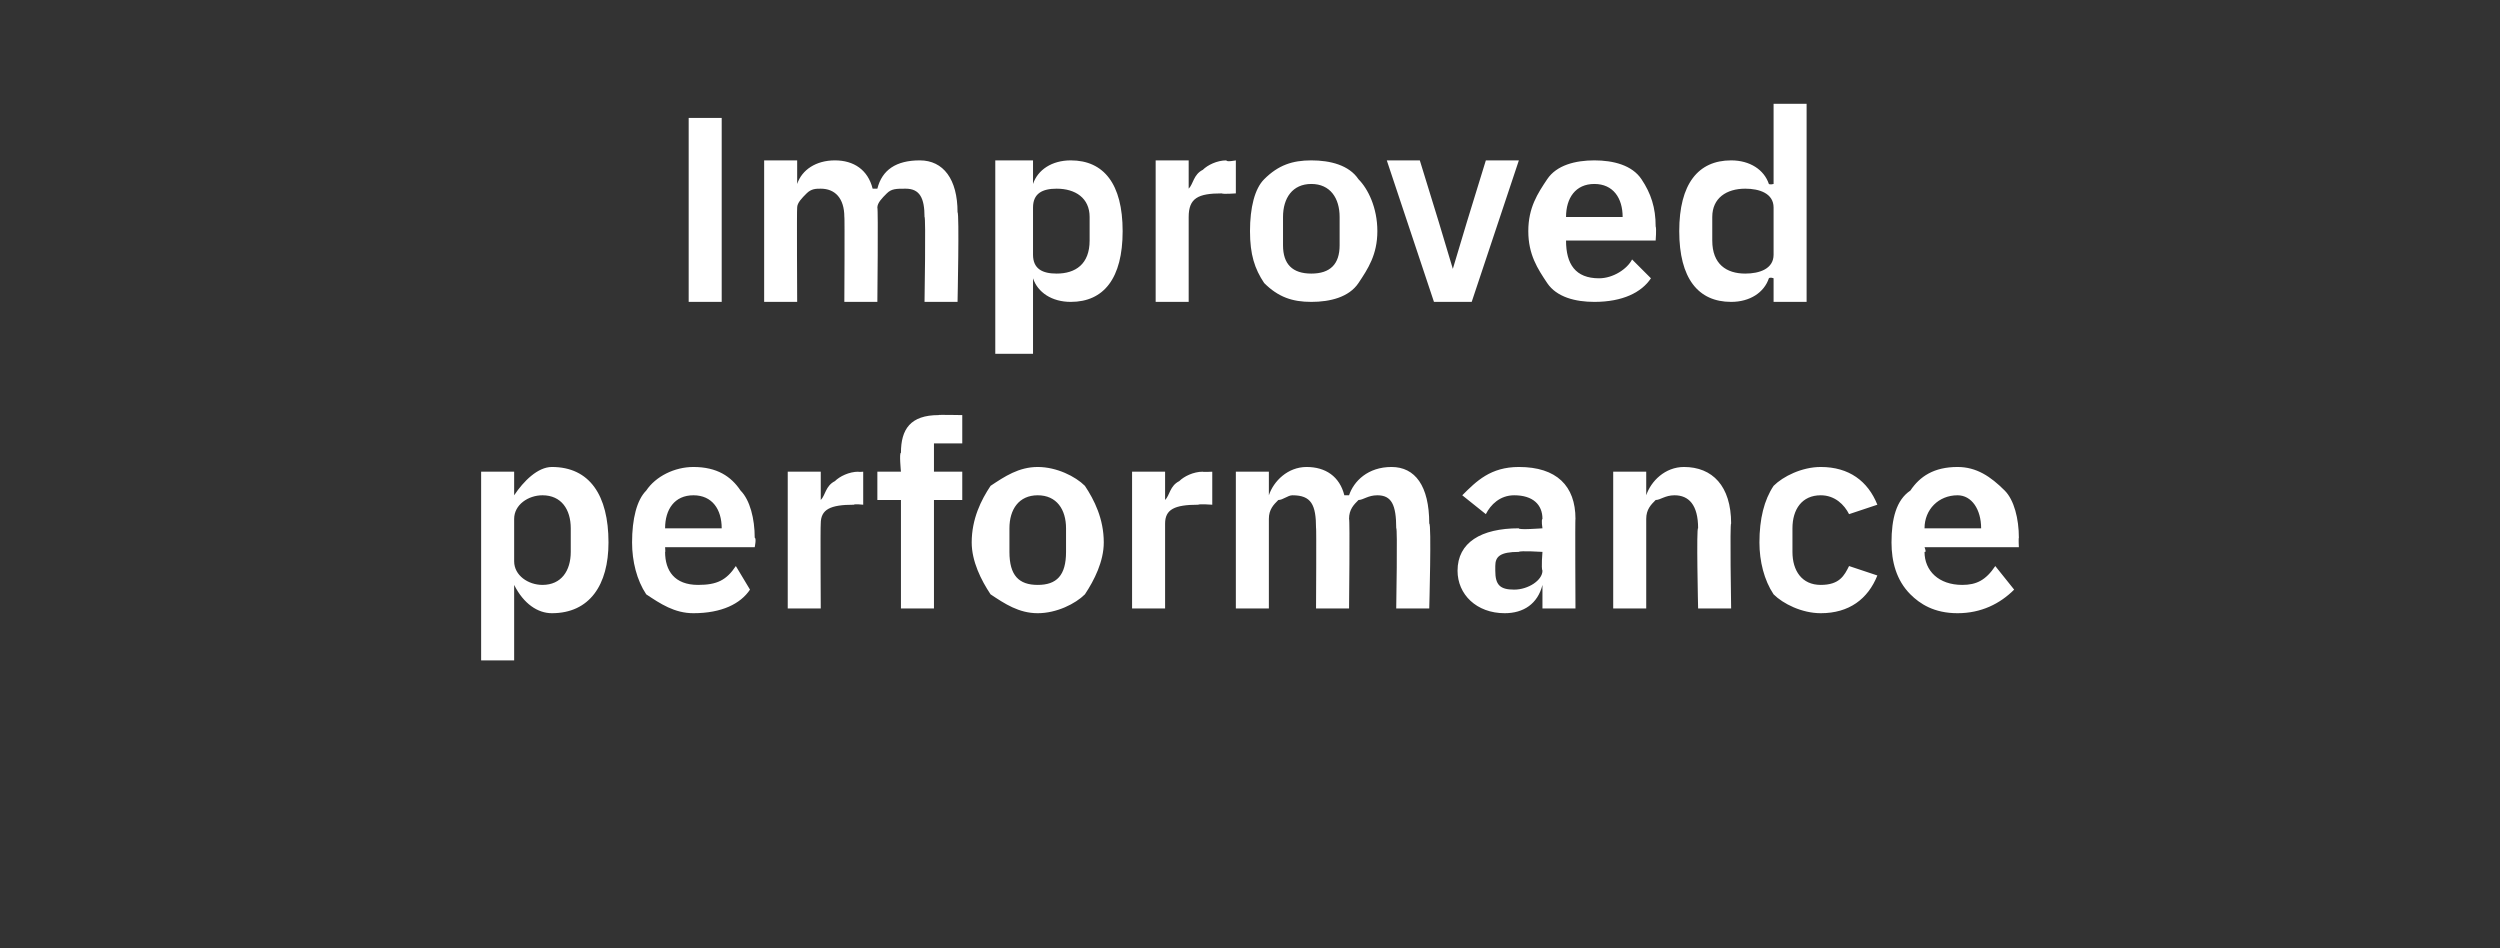
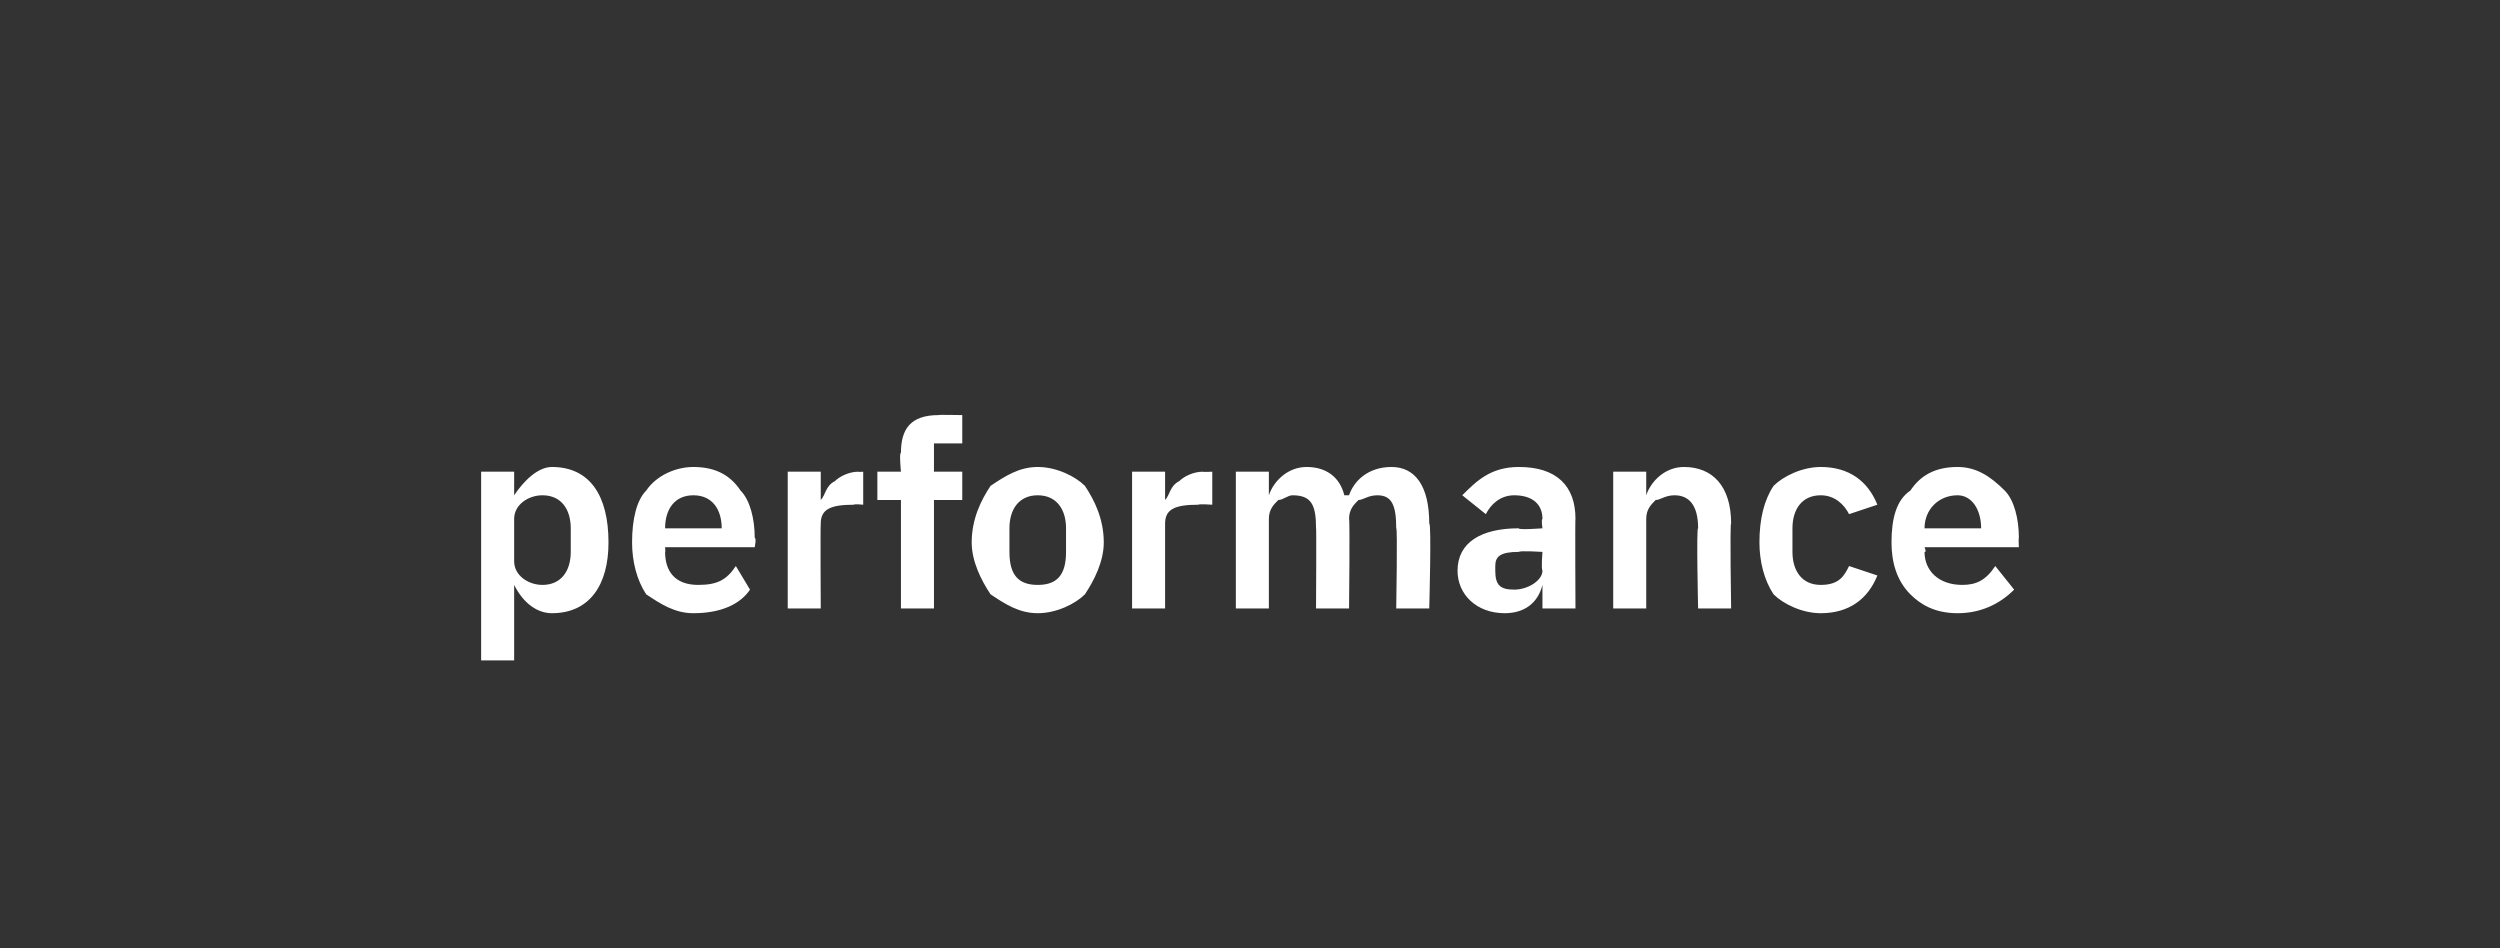
<svg xmlns="http://www.w3.org/2000/svg" version="1.1" width="53px" height="20.1px" viewBox="0 -2 53 20.1" style="top:-2px">
  <rect x="0" y="-2" width="53" height="20.1" fill="#333333" stroke="none" />
  <desc>Improved performance</desc>
  <defs />
  <g id="Polygon176074">
    <path d="M 10.2 12 L 10.9 12 L 10.9 10.4 C 10.9 10.4 10.95 10.44 10.9 10.4 C 11.1 10.8 11.4 11 11.7 11 C 12.5 11 12.9 10.4 12.9 9.5 C 12.9 8.5 12.5 7.9 11.7 7.9 C 11.4 7.9 11.1 8.2 10.9 8.5 C 10.95 8.49 10.9 8.5 10.9 8.5 L 10.9 8 L 10.2 8 L 10.2 12 Z M 10.9 9.9 C 10.9 9.9 10.9 9 10.9 9 C 10.9 8.7 11.2 8.5 11.5 8.5 C 11.9 8.5 12.1 8.8 12.1 9.2 C 12.1 9.2 12.1 9.7 12.1 9.7 C 12.1 10.1 11.9 10.4 11.5 10.4 C 11.2 10.4 10.9 10.2 10.9 9.9 Z M 15.9 10.5 C 15.9 10.5 15.6 10 15.6 10 C 15.4 10.3 15.2 10.4 14.8 10.4 C 14.3 10.4 14.1 10.1 14.1 9.7 C 14.11 9.72 14.1 9.6 14.1 9.6 L 16 9.6 C 16 9.6 16.04 9.41 16 9.4 C 16 9 15.9 8.6 15.7 8.4 C 15.5 8.1 15.2 7.9 14.7 7.9 C 14.3 7.9 13.9 8.1 13.7 8.4 C 13.5 8.6 13.4 9 13.4 9.5 C 13.4 9.9 13.5 10.3 13.7 10.6 C 14 10.8 14.3 11 14.7 11 C 15.3 11 15.7 10.8 15.9 10.5 Z M 15.3 9.2 C 15.3 9.15 15.3 9.2 15.3 9.2 L 14.1 9.2 C 14.1 9.2 14.11 9.16 14.1 9.2 C 14.1 8.8 14.3 8.5 14.7 8.5 C 15.1 8.5 15.3 8.8 15.3 9.2 Z M 17.4 10.9 C 17.4 10.9 17.39 9.14 17.4 9.1 C 17.4 8.8 17.6 8.7 18.1 8.7 C 18.12 8.68 18.3 8.7 18.3 8.7 L 18.3 8 C 18.3 8 18.19 8.01 18.2 8 C 18 8 17.8 8.1 17.7 8.2 C 17.5 8.3 17.5 8.5 17.4 8.6 C 17.42 8.61 17.4 8.6 17.4 8.6 L 17.4 8 L 16.7 8 L 16.7 10.9 L 17.4 10.9 Z M 19.1 10.9 L 19.8 10.9 L 19.8 8.6 L 20.4 8.6 L 20.4 8 L 19.8 8 L 19.8 7.4 L 20.4 7.4 L 20.4 6.8 C 20.4 6.8 19.86 6.79 19.9 6.8 C 19.3 6.8 19.1 7.1 19.1 7.6 C 19.06 7.59 19.1 8 19.1 8 L 18.6 8 L 18.6 8.6 L 19.1 8.6 L 19.1 10.9 Z M 23 10.6 C 23.2 10.3 23.4 9.9 23.4 9.5 C 23.4 9 23.2 8.6 23 8.3 C 22.8 8.1 22.4 7.9 22 7.9 C 21.6 7.9 21.3 8.1 21 8.3 C 20.8 8.6 20.6 9 20.6 9.5 C 20.6 9.9 20.8 10.3 21 10.6 C 21.3 10.8 21.6 11 22 11 C 22.4 11 22.8 10.8 23 10.6 Z M 21.4 9.7 C 21.4 9.7 21.4 9.2 21.4 9.2 C 21.4 8.8 21.6 8.5 22 8.5 C 22.4 8.5 22.6 8.8 22.6 9.2 C 22.6 9.2 22.6 9.7 22.6 9.7 C 22.6 10.2 22.4 10.4 22 10.4 C 21.6 10.4 21.4 10.2 21.4 9.7 Z M 24.7 10.9 C 24.7 10.9 24.7 9.14 24.7 9.1 C 24.7 8.8 24.9 8.7 25.4 8.7 C 25.43 8.68 25.7 8.7 25.7 8.7 L 25.7 8 C 25.7 8 25.5 8.01 25.5 8 C 25.3 8 25.1 8.1 25 8.2 C 24.8 8.3 24.8 8.5 24.7 8.6 C 24.73 8.61 24.7 8.6 24.7 8.6 L 24.7 8 L 24 8 L 24 10.9 L 24.7 10.9 Z M 26.9 10.9 C 26.9 10.9 26.9 9 26.9 9 C 26.9 8.8 27 8.7 27.1 8.6 C 27.2 8.6 27.3 8.5 27.4 8.5 C 27.8 8.5 27.9 8.7 27.9 9.2 C 27.91 9.15 27.9 10.9 27.9 10.9 L 28.6 10.9 C 28.6 10.9 28.62 9 28.6 9 C 28.6 8.8 28.7 8.7 28.8 8.6 C 28.9 8.6 29 8.5 29.2 8.5 C 29.5 8.5 29.6 8.7 29.6 9.2 C 29.63 9.15 29.6 10.9 29.6 10.9 L 30.3 10.9 C 30.3 10.9 30.35 9.08 30.3 9.1 C 30.3 8.3 30 7.9 29.5 7.9 C 29 7.9 28.7 8.2 28.6 8.5 C 28.6 8.5 28.5 8.5 28.5 8.5 C 28.4 8.1 28.1 7.9 27.7 7.9 C 27.3 7.9 27 8.2 26.9 8.5 C 26.92 8.49 26.9 8.5 26.9 8.5 L 26.9 8 L 26.2 8 L 26.2 10.9 L 26.9 10.9 Z M 33.4 9 C 33.39 8.98 33.4 10.9 33.4 10.9 L 32.7 10.9 L 32.7 10.4 C 32.7 10.4 32.71 10.42 32.7 10.4 C 32.6 10.8 32.3 11 31.9 11 C 31.3 11 30.9 10.6 30.9 10.1 C 30.9 9.5 31.4 9.2 32.2 9.2 C 32.18 9.24 32.7 9.2 32.7 9.2 C 32.7 9.2 32.67 9.02 32.7 9 C 32.7 8.7 32.5 8.5 32.1 8.5 C 31.8 8.5 31.6 8.7 31.5 8.9 C 31.5 8.9 31 8.5 31 8.5 C 31.3 8.2 31.6 7.9 32.2 7.9 C 33 7.9 33.4 8.3 33.4 9 Z M 32.7 9.7 C 32.7 9.7 32.22 9.67 32.2 9.7 C 31.8 9.7 31.7 9.8 31.7 10 C 31.7 10 31.7 10.1 31.7 10.1 C 31.7 10.4 31.8 10.5 32.1 10.5 C 32.4 10.5 32.7 10.3 32.7 10.1 C 32.67 10.05 32.7 9.7 32.7 9.7 Z M 34.9 10.9 C 34.9 10.9 34.9 9 34.9 9 C 34.9 8.8 35 8.7 35.1 8.6 C 35.2 8.6 35.3 8.5 35.5 8.5 C 35.8 8.5 36 8.7 36 9.2 C 35.96 9.15 36 10.9 36 10.9 L 36.7 10.9 C 36.7 10.9 36.67 9.08 36.7 9.1 C 36.7 8.3 36.3 7.9 35.7 7.9 C 35.3 7.9 35 8.2 34.9 8.5 C 34.92 8.49 34.9 8.5 34.9 8.5 L 34.9 8 L 34.2 8 L 34.2 10.9 L 34.9 10.9 Z M 39.8 10.2 C 39.8 10.2 39.2 10 39.2 10 C 39.1 10.2 39 10.4 38.6 10.4 C 38.2 10.4 38 10.1 38 9.7 C 38 9.7 38 9.2 38 9.2 C 38 8.8 38.2 8.5 38.6 8.5 C 38.9 8.5 39.1 8.7 39.2 8.9 C 39.2 8.9 39.8 8.7 39.8 8.7 C 39.6 8.2 39.2 7.9 38.6 7.9 C 38.2 7.9 37.8 8.1 37.6 8.3 C 37.4 8.6 37.3 9 37.3 9.5 C 37.3 9.9 37.4 10.3 37.6 10.6 C 37.8 10.8 38.2 11 38.6 11 C 39.2 11 39.6 10.7 39.8 10.2 Z M 42.7 10.5 C 42.7 10.5 42.3 10 42.3 10 C 42.1 10.3 41.9 10.4 41.6 10.4 C 41.1 10.4 40.8 10.1 40.8 9.7 C 40.85 9.72 40.8 9.6 40.8 9.6 L 42.8 9.6 C 42.8 9.6 42.79 9.41 42.8 9.4 C 42.8 9 42.7 8.6 42.5 8.4 C 42.2 8.1 41.9 7.9 41.5 7.9 C 41 7.9 40.7 8.1 40.5 8.4 C 40.2 8.6 40.1 9 40.1 9.5 C 40.1 9.9 40.2 10.3 40.5 10.6 C 40.7 10.8 41 11 41.5 11 C 42 11 42.4 10.8 42.7 10.5 Z M 42 9.2 C 42.04 9.15 42 9.2 42 9.2 L 40.8 9.2 C 40.8 9.2 40.85 9.16 40.8 9.2 C 40.8 8.8 41.1 8.5 41.5 8.5 C 41.8 8.5 42 8.8 42 9.2 Z " stroke="none" fill="#fff" />
  </g>
  <g id="Polygon176073">
-     <path d="M 14.6 4.4 L 15.3 4.4 L 15.3 0.5 L 14.6 0.5 L 14.6 4.4 Z M 16.9 4.4 C 16.9 4.4 16.89 2.43 16.9 2.4 C 16.9 2.3 17 2.2 17.1 2.1 C 17.2 2 17.3 2 17.4 2 C 17.7 2 17.9 2.2 17.9 2.6 C 17.91 2.58 17.9 4.4 17.9 4.4 L 18.6 4.4 C 18.6 4.4 18.62 2.43 18.6 2.4 C 18.6 2.3 18.7 2.2 18.8 2.1 C 18.9 2 19 2 19.2 2 C 19.5 2 19.6 2.2 19.6 2.6 C 19.63 2.58 19.6 4.4 19.6 4.4 L 20.3 4.4 C 20.3 4.4 20.34 2.51 20.3 2.5 C 20.3 1.8 20 1.4 19.5 1.4 C 19 1.4 18.7 1.6 18.6 2 C 18.6 2 18.5 2 18.5 2 C 18.4 1.6 18.1 1.4 17.7 1.4 C 17.3 1.4 17 1.6 16.9 1.9 C 16.92 1.93 16.9 1.9 16.9 1.9 L 16.9 1.4 L 16.2 1.4 L 16.2 4.4 L 16.9 4.4 Z M 21.1 5.5 L 21.9 5.5 L 21.9 3.9 C 21.9 3.9 21.87 3.87 21.9 3.9 C 22 4.2 22.3 4.4 22.7 4.4 C 23.4 4.4 23.8 3.9 23.8 2.9 C 23.8 1.9 23.4 1.4 22.7 1.4 C 22.3 1.4 22 1.6 21.9 1.9 C 21.87 1.92 21.9 1.9 21.9 1.9 L 21.9 1.4 L 21.1 1.4 L 21.1 5.5 Z M 21.9 3.4 C 21.9 3.4 21.9 2.4 21.9 2.4 C 21.9 2.1 22.1 2 22.4 2 C 22.8 2 23.1 2.2 23.1 2.6 C 23.1 2.6 23.1 3.1 23.1 3.1 C 23.1 3.6 22.8 3.8 22.4 3.8 C 22.1 3.8 21.9 3.7 21.9 3.4 Z M 25.2 4.4 C 25.2 4.4 25.2 2.57 25.2 2.6 C 25.2 2.2 25.4 2.1 25.9 2.1 C 25.93 2.12 26.2 2.1 26.2 2.1 L 26.2 1.4 C 26.2 1.4 26 1.44 26 1.4 C 25.8 1.4 25.6 1.5 25.5 1.6 C 25.3 1.7 25.3 1.9 25.2 2 C 25.23 2.04 25.2 2 25.2 2 L 25.2 1.4 L 24.5 1.4 L 24.5 4.4 L 25.2 4.4 Z M 28.8 4 C 29 3.7 29.2 3.4 29.2 2.9 C 29.2 2.4 29 2 28.8 1.8 C 28.6 1.5 28.2 1.4 27.8 1.4 C 27.4 1.4 27.1 1.5 26.8 1.8 C 26.6 2 26.5 2.4 26.5 2.9 C 26.5 3.4 26.6 3.7 26.8 4 C 27.1 4.3 27.4 4.4 27.8 4.4 C 28.2 4.4 28.6 4.3 28.8 4 Z M 27.2 3.2 C 27.2 3.2 27.2 2.6 27.2 2.6 C 27.2 2.2 27.4 1.9 27.8 1.9 C 28.2 1.9 28.4 2.2 28.4 2.6 C 28.4 2.6 28.4 3.2 28.4 3.2 C 28.4 3.6 28.2 3.8 27.8 3.8 C 27.4 3.8 27.2 3.6 27.2 3.2 Z M 31.2 4.4 L 32.2 1.4 L 31.5 1.4 L 31.1 2.7 L 30.8 3.7 L 30.8 3.7 L 30.5 2.7 L 30.1 1.4 L 29.4 1.4 L 30.4 4.4 L 31.2 4.4 Z M 35 3.9 C 35 3.9 34.6 3.5 34.6 3.5 C 34.5 3.7 34.2 3.9 33.9 3.9 C 33.4 3.9 33.2 3.6 33.2 3.1 C 33.18 3.15 33.2 3.1 33.2 3.1 L 35.1 3.1 C 35.1 3.1 35.12 2.84 35.1 2.8 C 35.1 2.4 35 2.1 34.8 1.8 C 34.6 1.5 34.2 1.4 33.8 1.4 C 33.4 1.4 33 1.5 32.8 1.8 C 32.6 2.1 32.4 2.4 32.4 2.9 C 32.4 3.4 32.6 3.7 32.8 4 C 33 4.3 33.4 4.4 33.8 4.4 C 34.4 4.4 34.8 4.2 35 3.9 Z M 34.4 2.6 C 34.38 2.58 34.4 2.6 34.4 2.6 L 33.2 2.6 C 33.2 2.6 33.18 2.59 33.2 2.6 C 33.2 2.2 33.4 1.9 33.8 1.9 C 34.2 1.9 34.4 2.2 34.4 2.6 Z M 37.6 4.4 L 38.3 4.4 L 38.3 0.2 L 37.6 0.2 L 37.6 1.9 C 37.6 1.9 37.53 1.92 37.5 1.9 C 37.4 1.6 37.1 1.4 36.7 1.4 C 36 1.4 35.6 1.9 35.6 2.9 C 35.6 3.9 36 4.4 36.7 4.4 C 37.1 4.4 37.4 4.2 37.5 3.9 C 37.53 3.87 37.6 3.9 37.6 3.9 L 37.6 4.4 Z M 36.3 3.1 C 36.3 3.1 36.3 2.6 36.3 2.6 C 36.3 2.2 36.6 2 37 2 C 37.3 2 37.6 2.1 37.6 2.4 C 37.6 2.4 37.6 3.4 37.6 3.4 C 37.6 3.7 37.3 3.8 37 3.8 C 36.6 3.8 36.3 3.6 36.3 3.1 Z " stroke="none" fill="#fff" />
-   </g>
+     </g>
</svg>